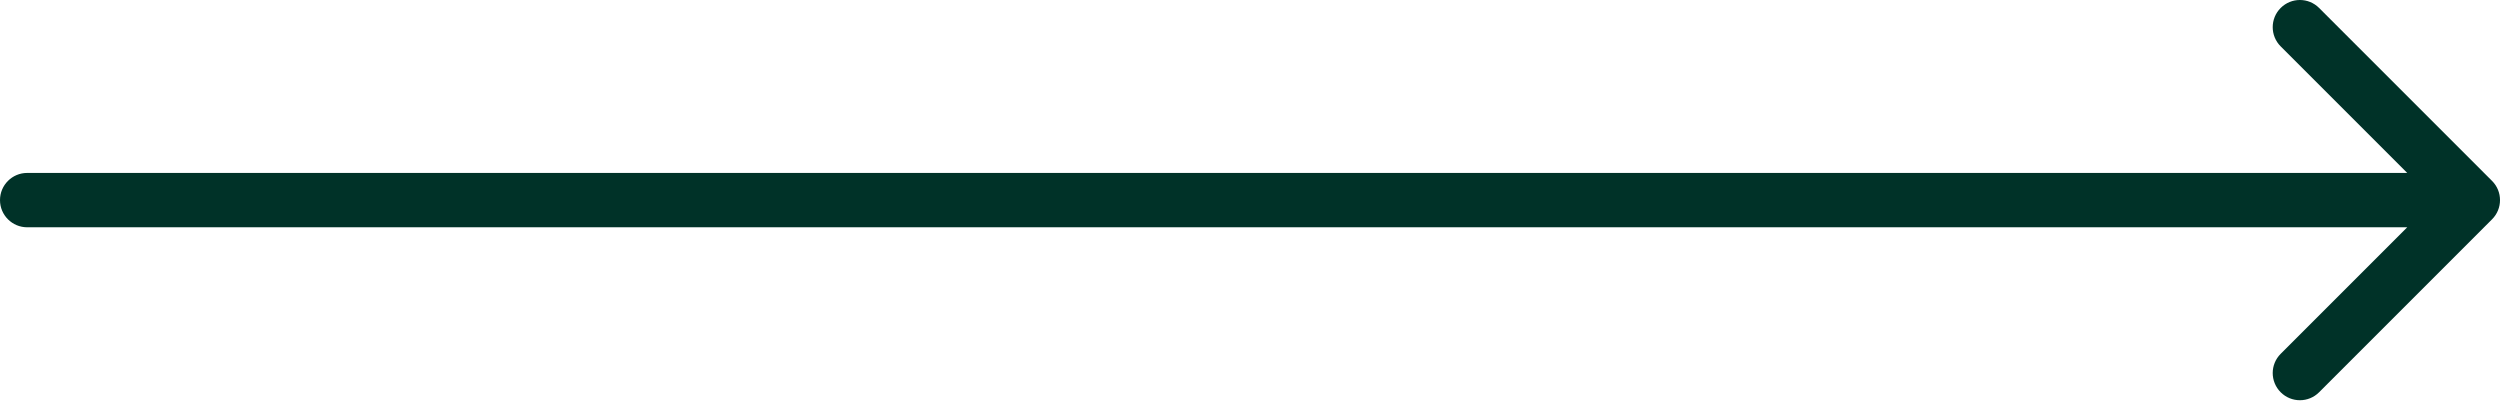
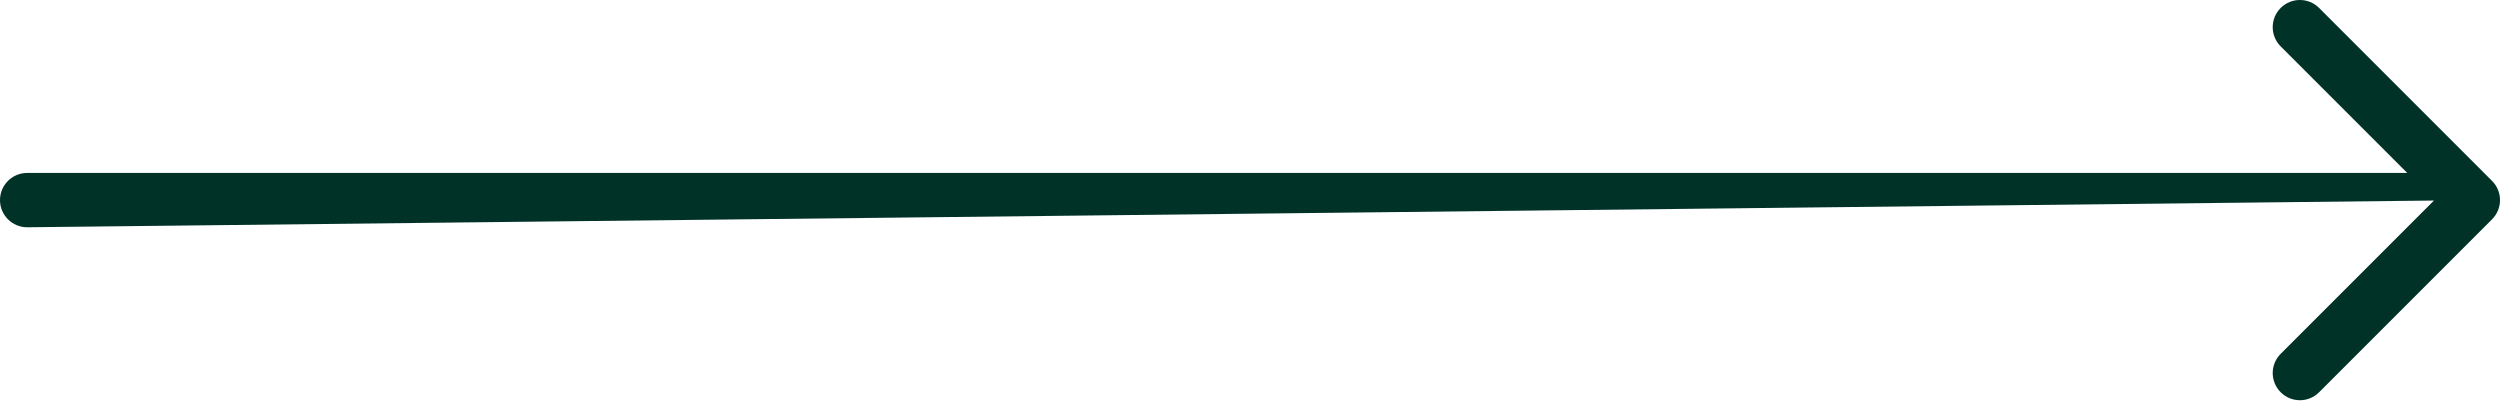
<svg xmlns="http://www.w3.org/2000/svg" width="92" height="15" viewBox="0 0 92 15" fill="none">
-   <path d="M1 6.364C0.448 6.364 4.82823e-08 6.812 0 7.364C-4.82823e-08 7.916 0.448 8.364 1 8.364L1 6.364ZM91.707 8.071C92.098 7.681 92.098 7.047 91.707 6.657L85.343 0.293C84.953 -0.098 84.32 -0.098 83.929 0.293C83.538 0.683 83.538 1.317 83.929 1.707L89.586 7.364L83.929 13.021C83.538 13.411 83.538 14.044 83.929 14.435C84.32 14.826 84.953 14.826 85.343 14.435L91.707 8.071ZM1 7.364L1 8.364L91 8.364L91 7.364L91 6.364L1 6.364L1 7.364Z" fill="#003228" />
+   <path d="M1 6.364C0.448 6.364 4.82823e-08 6.812 0 7.364C-4.82823e-08 7.916 0.448 8.364 1 8.364L1 6.364ZM91.707 8.071C92.098 7.681 92.098 7.047 91.707 6.657L85.343 0.293C84.953 -0.098 84.32 -0.098 83.929 0.293C83.538 0.683 83.538 1.317 83.929 1.707L89.586 7.364L83.929 13.021C83.538 13.411 83.538 14.044 83.929 14.435C84.32 14.826 84.953 14.826 85.343 14.435L91.707 8.071ZM1 7.364L1 8.364L91 7.364L91 6.364L1 6.364L1 7.364Z" fill="#003228" />
</svg>